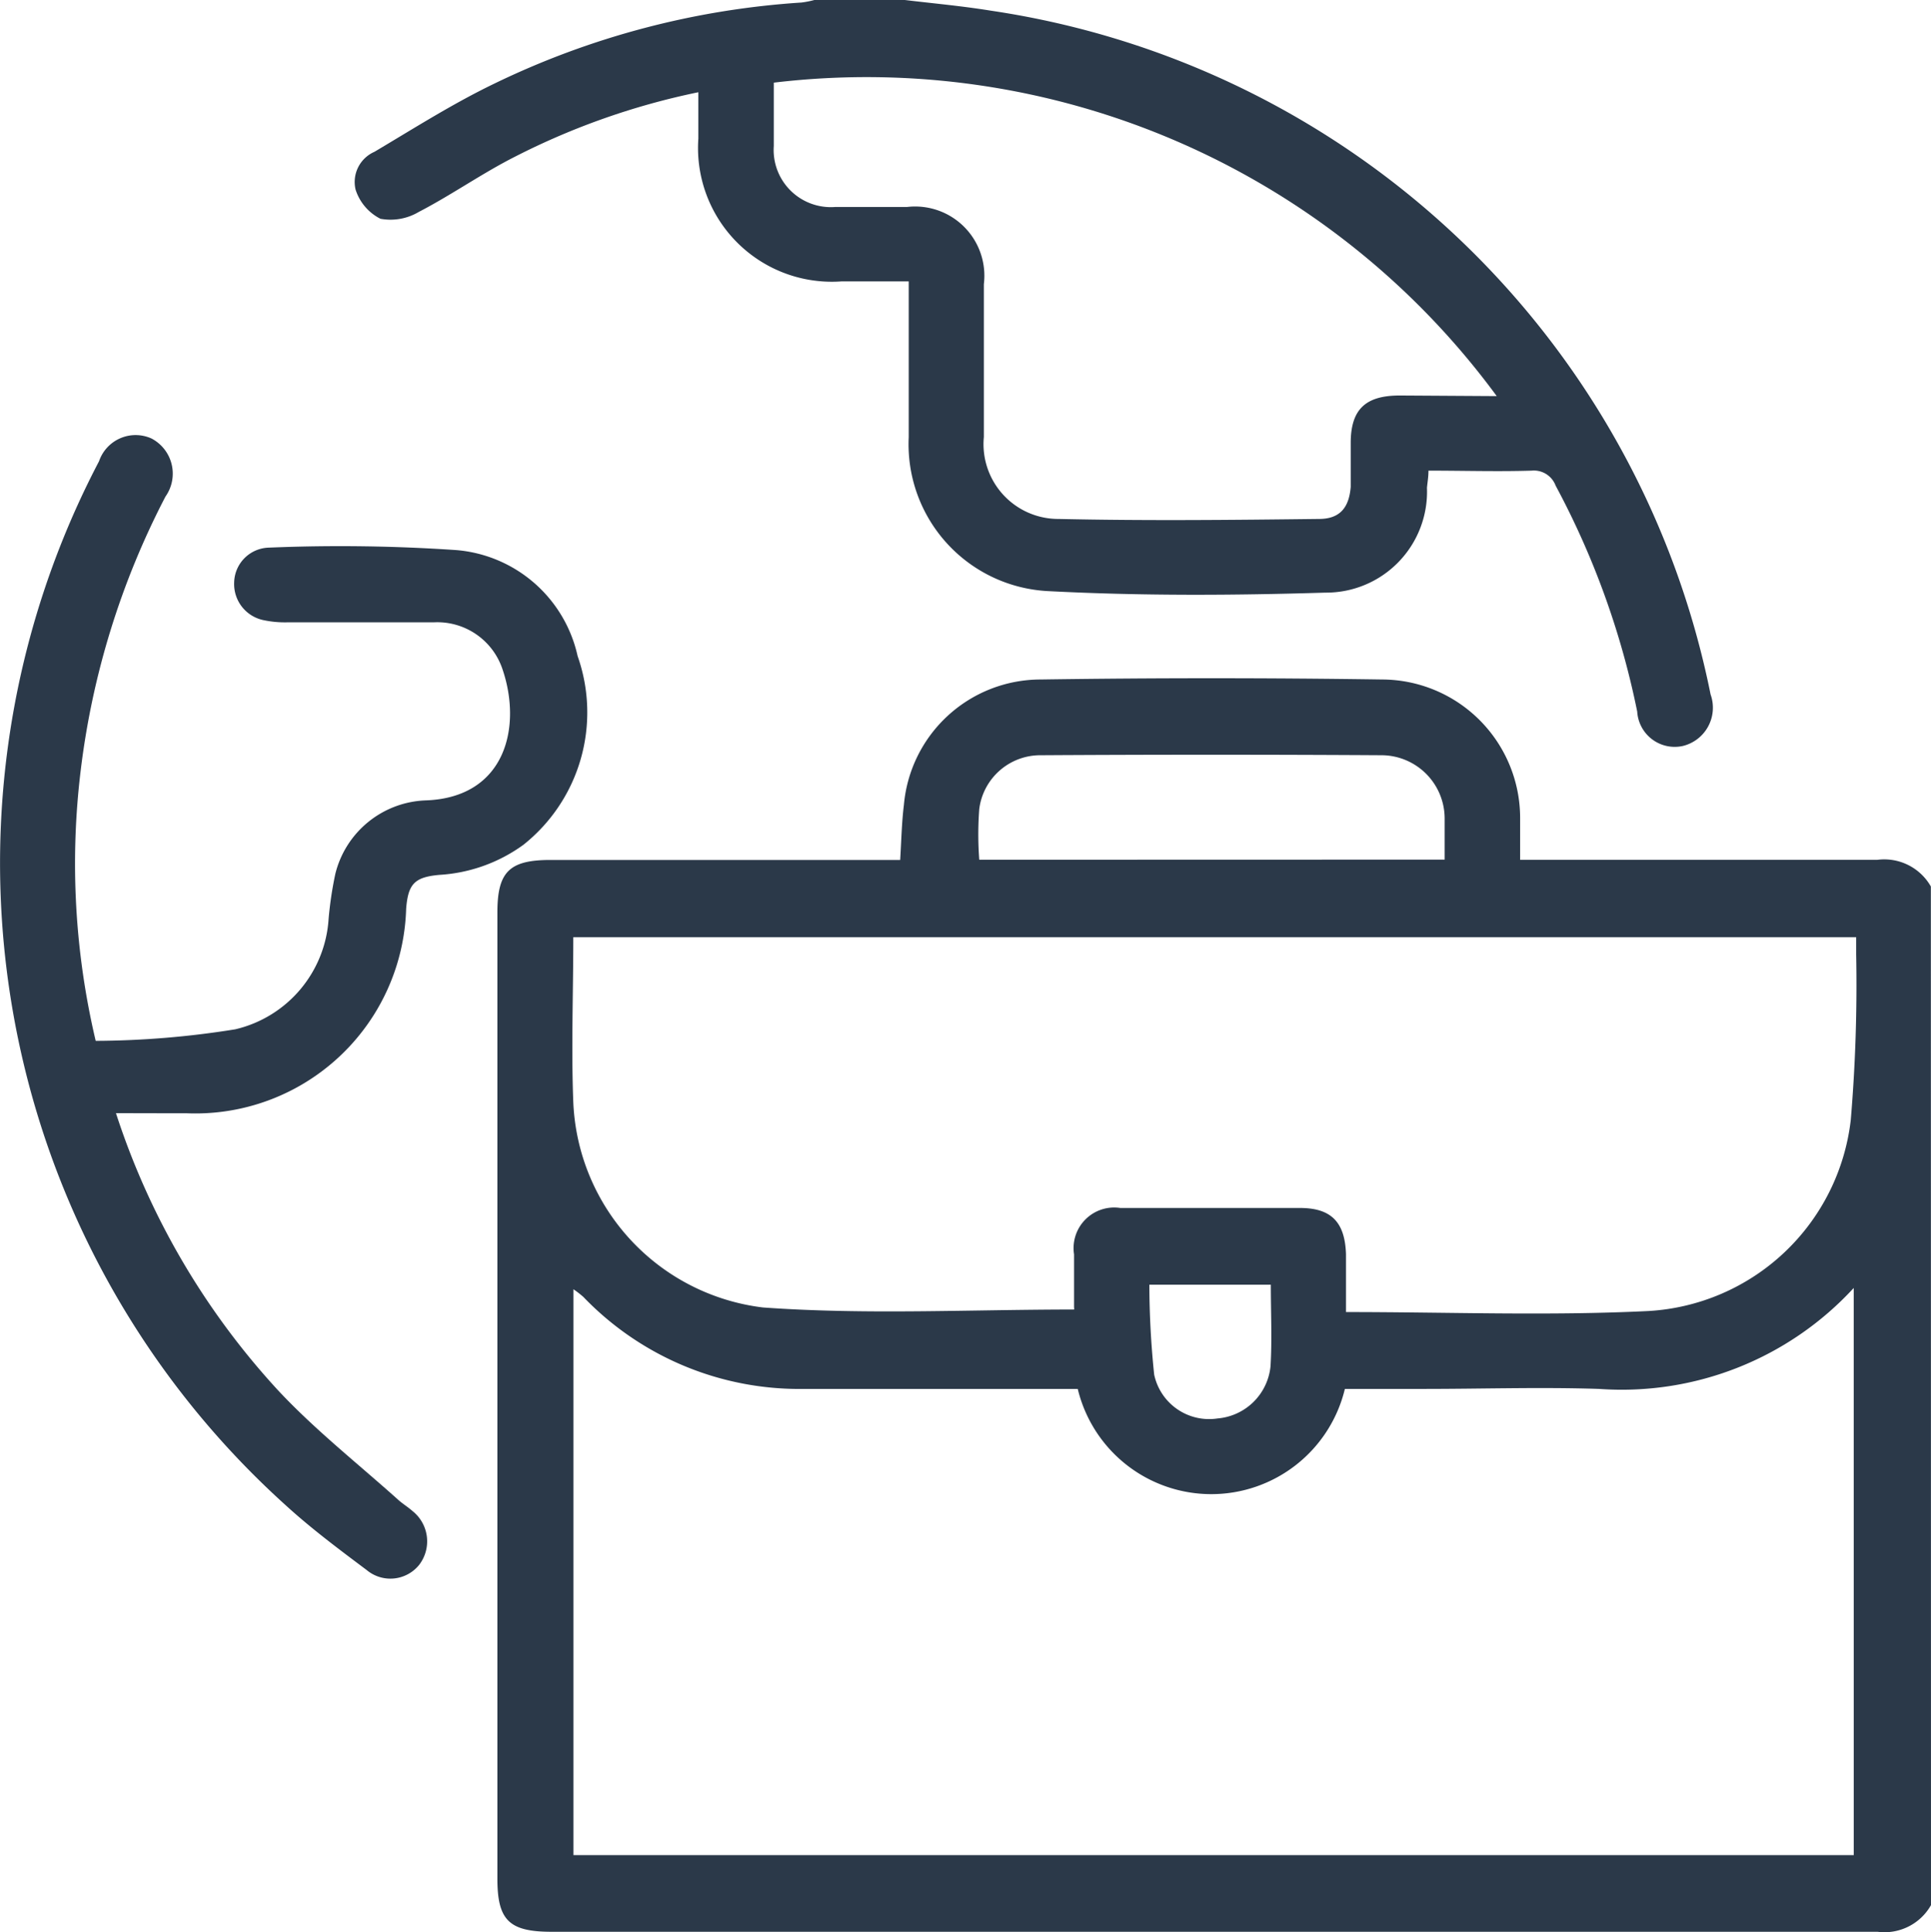
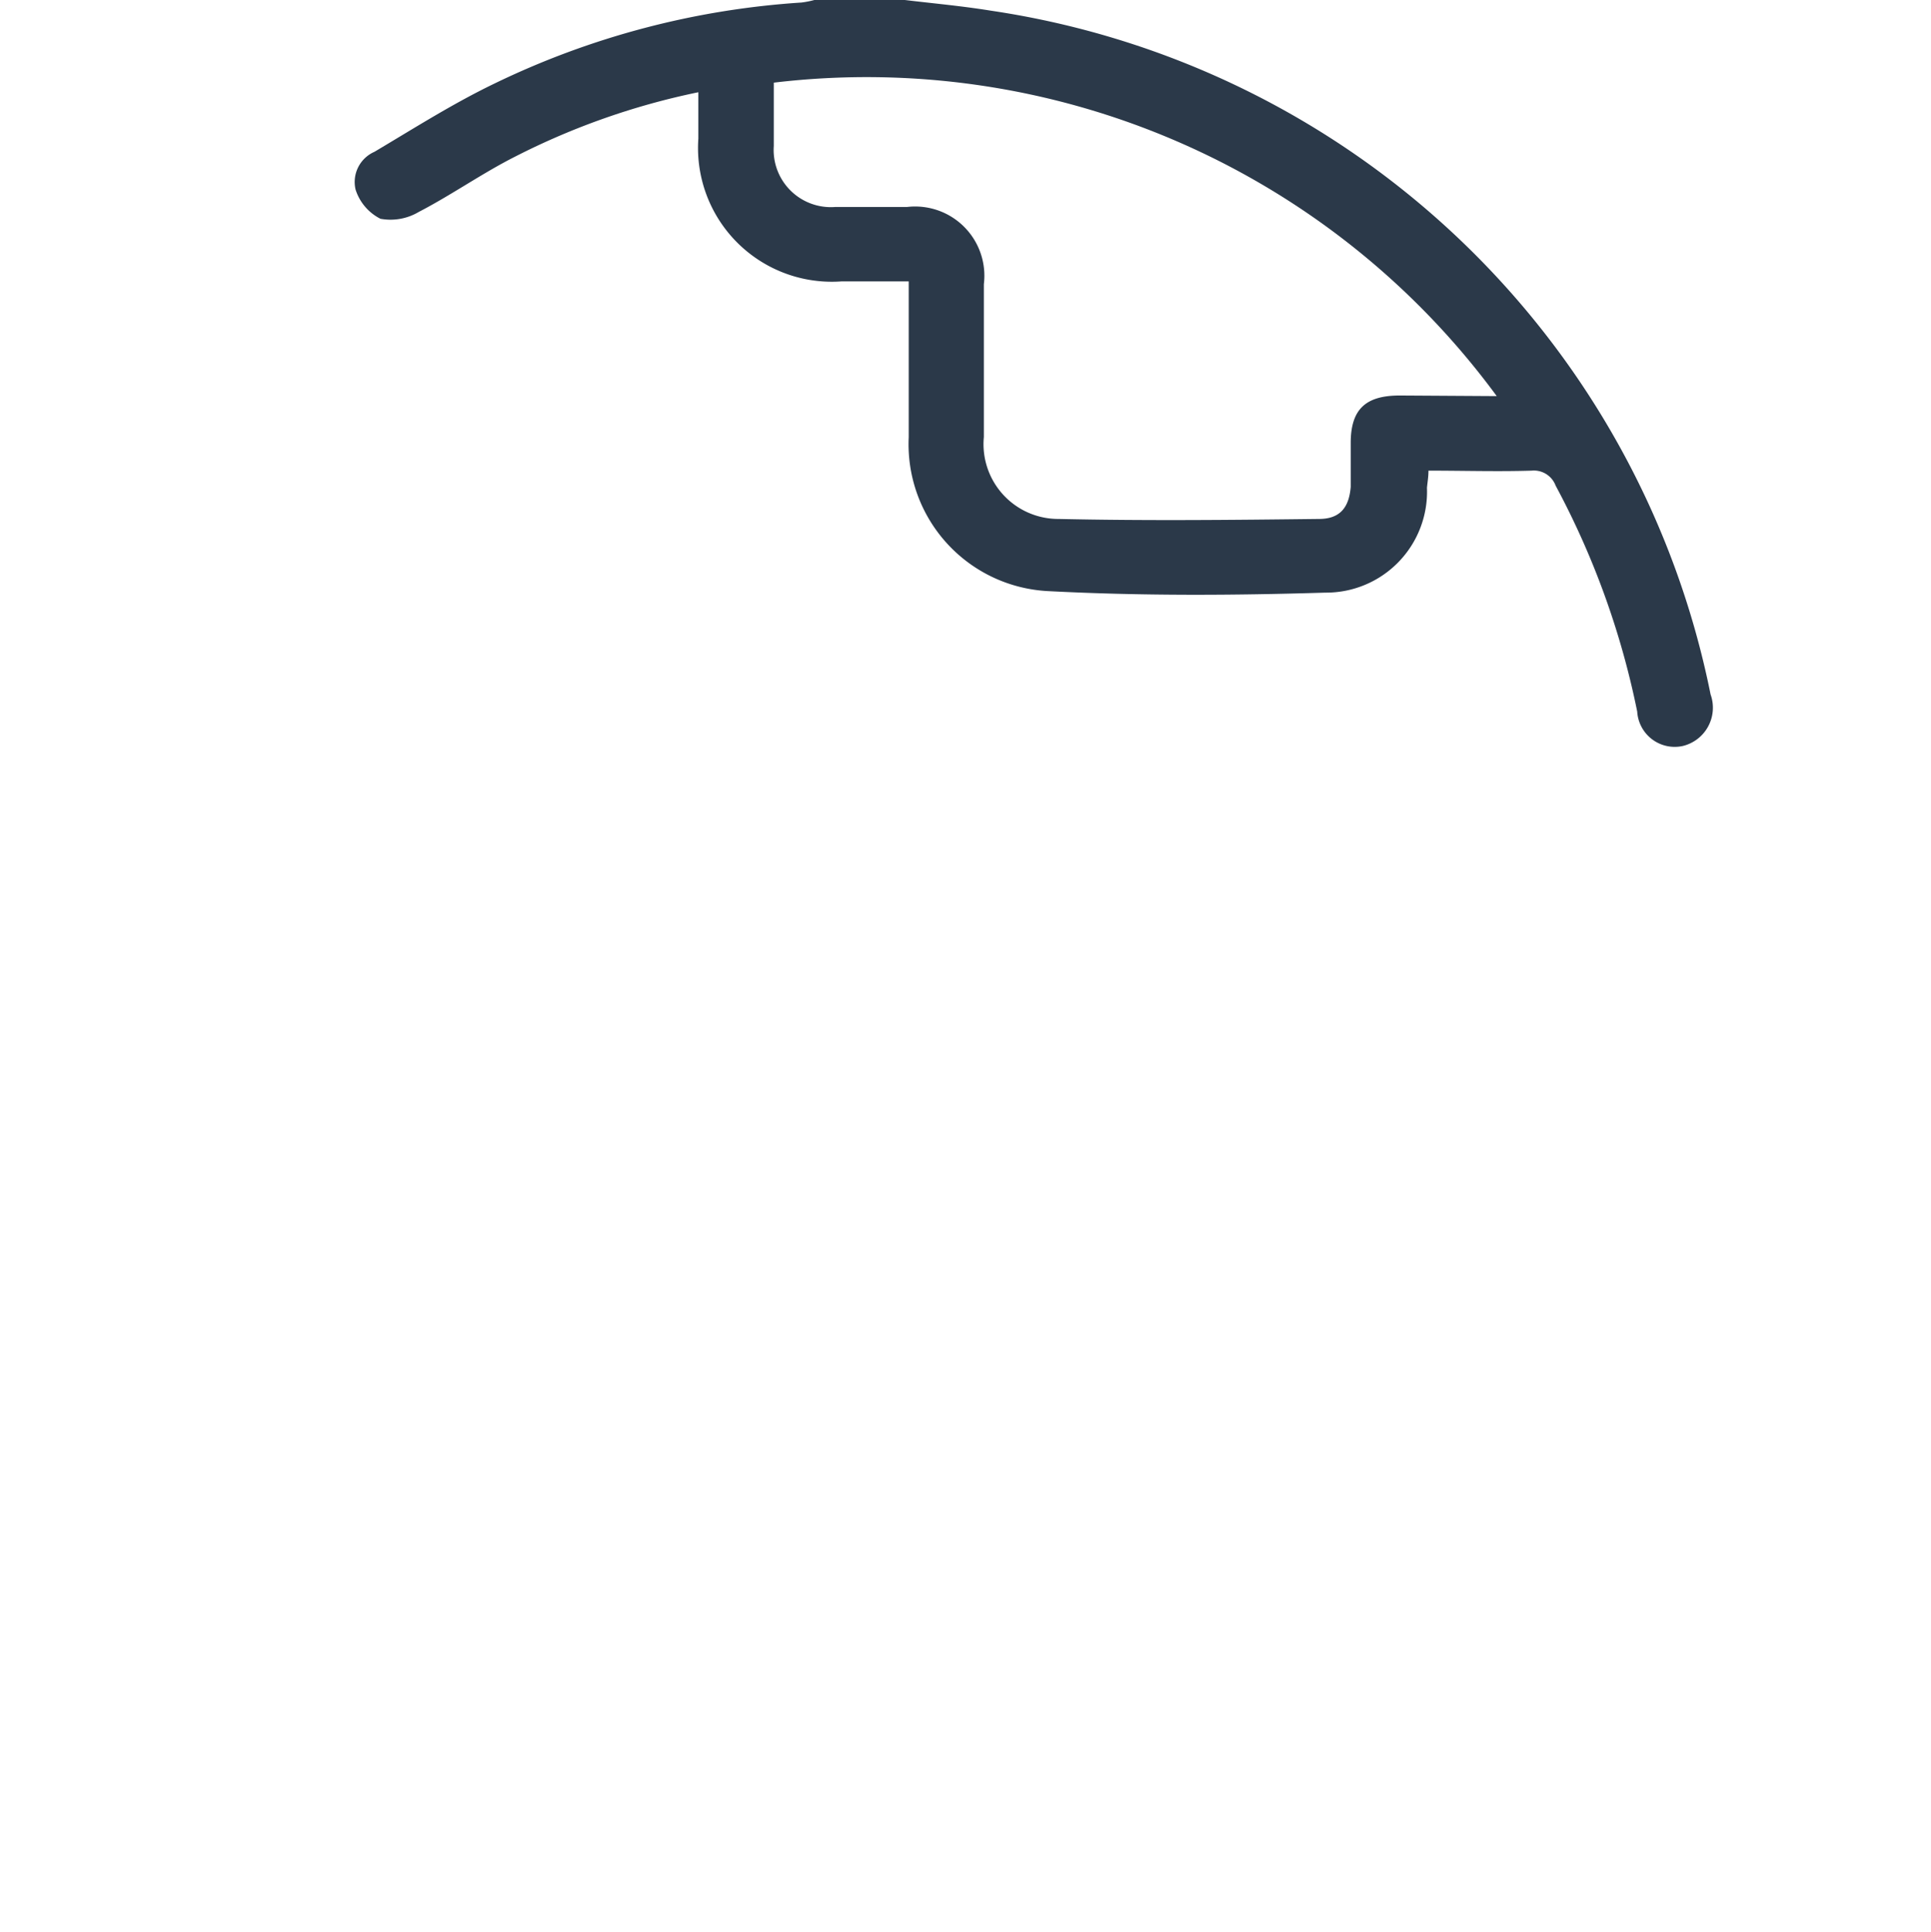
<svg xmlns="http://www.w3.org/2000/svg" width="44.977" height="45" viewBox="0 0 44.977 45">
  <g id="Layer_2" data-name="Layer 2" transform="translate(-0.046)">
    <g id="Layer_1" data-name="Layer 1" transform="translate(0.046 0)">
-       <path id="Path_2099" data-name="Path 2099" d="M66.652,73.865a1.245,1.245,0,0,1-1.245.621H34.523c-.991,0-1.263-.269-1.263-1.238v-22.5c0-.949.279-1.224,1.238-1.224h8.144c.028-.446.035-.868.087-1.284a3.2,3.2,0,0,1,3.188-2.919q3.976-.058,7.949,0a3.226,3.226,0,0,1,3.216,3.23v.97H65.4a1.249,1.249,0,0,1,1.249.621Zm-1.8-14.373a7.342,7.342,0,0,1-5.929,2.351c-1.36-.045-2.72,0-4.084,0H53a3.2,3.2,0,0,1-6.222,0H40.4A6.976,6.976,0,0,1,35.262,59.7a2.313,2.313,0,0,0-.23-.178V72.7H64.853m-18.161-12.7a.143.143,0,0,0,0-.056V58.71a.946.946,0,0,1,1.078-1.081h4.185c.746,0,1.046.349,1.071,1.074v1.35c2.393,0,4.723.091,7.045-.024a5.036,5.036,0,0,0,4.712-4.447,37.362,37.362,0,0,0,.126-3.858c0-.14,0-.279,0-.4H35.028c0,1.308-.049,2.581,0,3.837a5.028,5.028,0,0,0,4.416,4.785C41.837,60.119,44.25,59.994,46.692,59.994Zm8.632-10.484v-.966a1.475,1.475,0,0,0-1.458-1.465q-3.976-.024-7.949,0a1.433,1.433,0,0,0-1.433,1.252,7.837,7.837,0,0,0,0,1.182Zm-4.049,9.9H48.446a20.579,20.579,0,0,0,.112,2.093,1.308,1.308,0,0,0,1.475,1.022,1.353,1.353,0,0,0,1.235-1.214C51.306,60.695,51.275,60.07,51.275,59.408Z" transform="translate(-21.675 -29.496)" fill="#2b3949" />
      <path id="Path_2100" data-name="Path 2100" d="M36.545,0c.666.08,1.336.14,2,.248A20.1,20.1,0,0,1,55.313,16.173a.917.917,0,0,1-.645,1.2.875.875,0,0,1-1.064-.8,19.141,19.141,0,0,0-1.9-5.263.541.541,0,0,0-.562-.349c-.788.024-1.58,0-2.4,0,0,.15-.024.276-.035.4a2.351,2.351,0,0,1-2.368,2.441c-2.148.066-4.3.077-6.452-.035a3.424,3.424,0,0,1-3.251-3.582V6.554H35.063a3.116,3.116,0,0,1-3.327-3.327V2.148a16.832,16.832,0,0,0-4.423,1.58c-.7.37-1.374.837-2.093,1.21a1.287,1.287,0,0,1-.889.157,1.154,1.154,0,0,1-.579-.68.767.767,0,0,1,.439-.879c.917-.544,1.821-1.12,2.79-1.587A19.218,19.218,0,0,1,34.138.059a2.229,2.229,0,0,0,.3-.059ZM50.332,9.225a18.21,18.21,0,0,0-16.839-7.3V3.4a1.332,1.332,0,0,0,1.437,1.42H36.6a1.613,1.613,0,0,1,1.786,1.8c0,1.161,0,2.372,0,3.558a1.742,1.742,0,0,0,1.744,1.908c2.019.045,4.039.024,6.062,0,.485,0,.7-.262.739-.746V10.32c0-.792.349-1.106,1.134-1.109Z" transform="translate(-15.47 0)" fill="#2b3949" />
-       <path id="Path_2101" data-name="Path 2101" d="M2.747,44.829a17.481,17.481,0,0,0,3.77,6.449c.855.917,1.849,1.7,2.79,2.543.108.1.234.174.349.276a.9.9,0,0,1,.153,1.252.861.861,0,0,1-1.224.119C7.94,54.985,7.291,54.5,6.7,53.96A20.139,20.139,0,0,1,2.353,29.646a.9.9,0,0,1,1.221-.53A.924.924,0,0,1,3.9,30.469a18.663,18.663,0,0,0-1.974,6.376,17.948,17.948,0,0,0,.349,6.3,20.927,20.927,0,0,0,3.251-.269A2.823,2.823,0,0,0,7.7,40.3a8.583,8.583,0,0,1,.157-1.046,2.253,2.253,0,0,1,2.093-1.709c1.88-.059,2.264-1.723,1.793-3.076a1.6,1.6,0,0,0-1.6-1.071H6.719A2.393,2.393,0,0,1,6.2,33.35a.858.858,0,0,1-.7-.882.83.83,0,0,1,.785-.809,40,40,0,0,1,4.388.056A3.16,3.16,0,0,1,13.5,34.184a3.939,3.939,0,0,1-1.263,4.395,3.7,3.7,0,0,1-1.953.7c-.586.052-.732.213-.778.788a4.912,4.912,0,0,1-5.12,4.764C3.866,44.832,3.326,44.829,2.747,44.829Z" transform="translate(-0.046 -18.904)" fill="#2b3949" />
    </g>
  </g>
</svg>